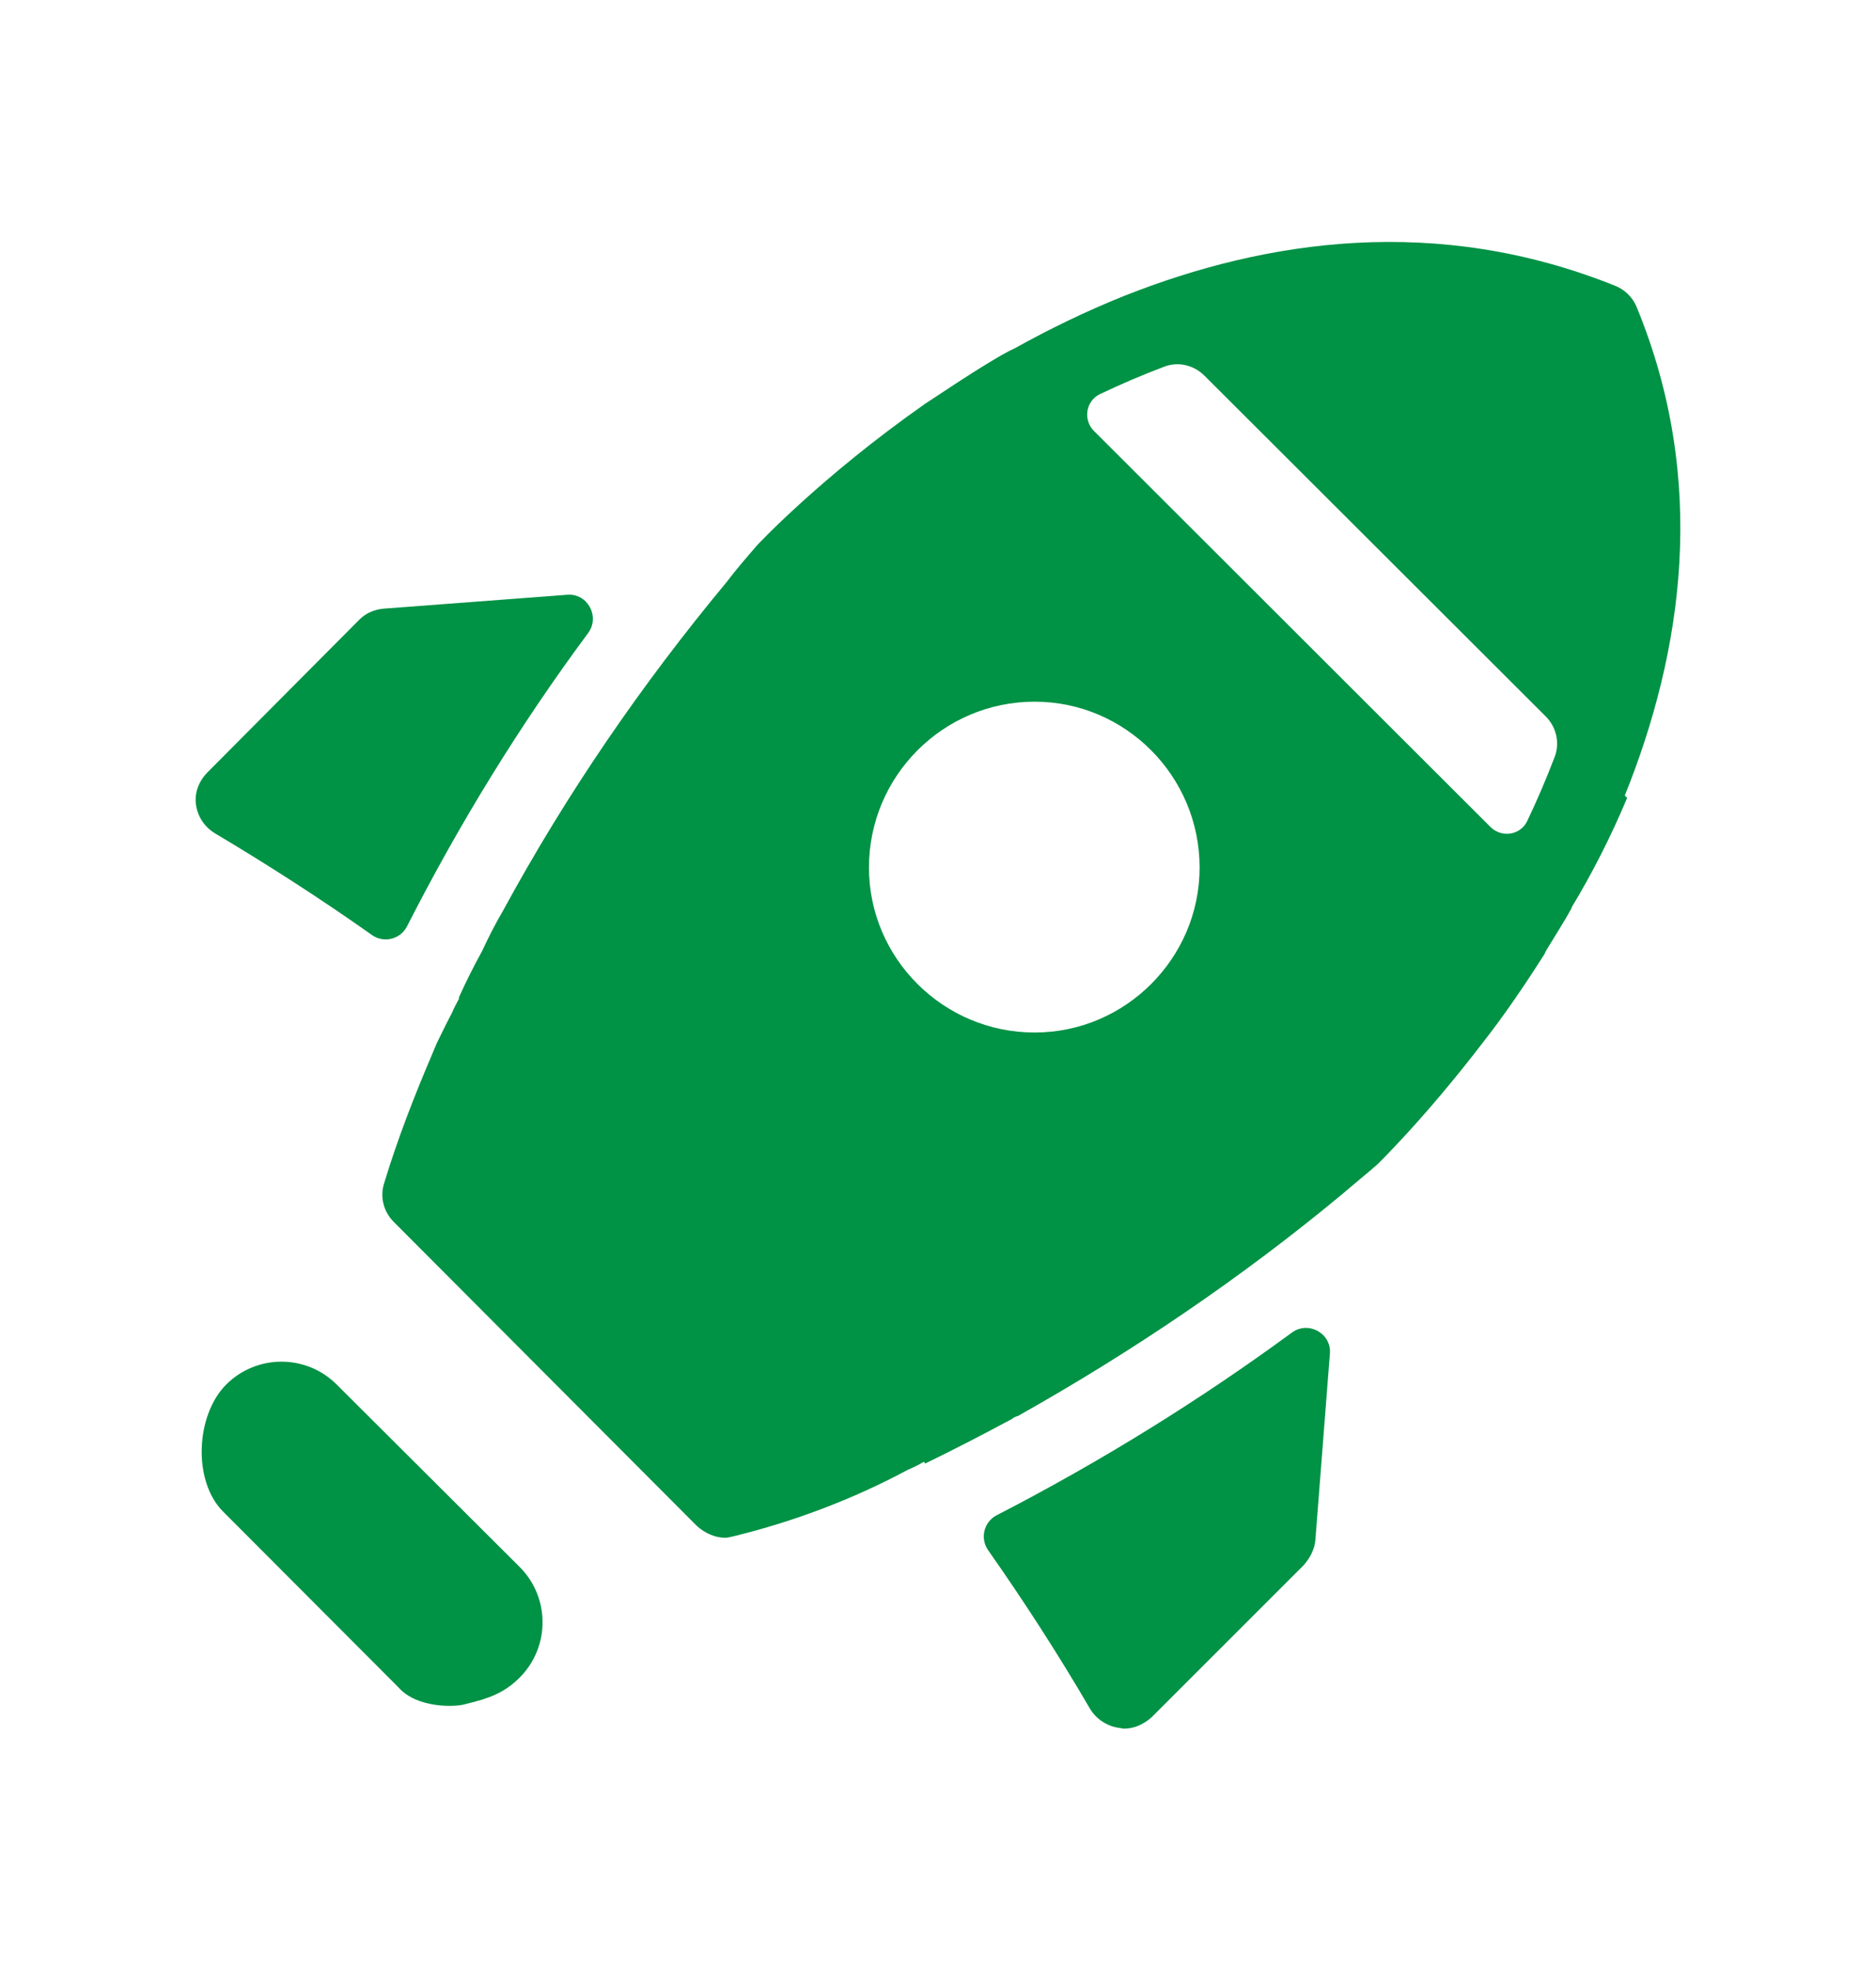
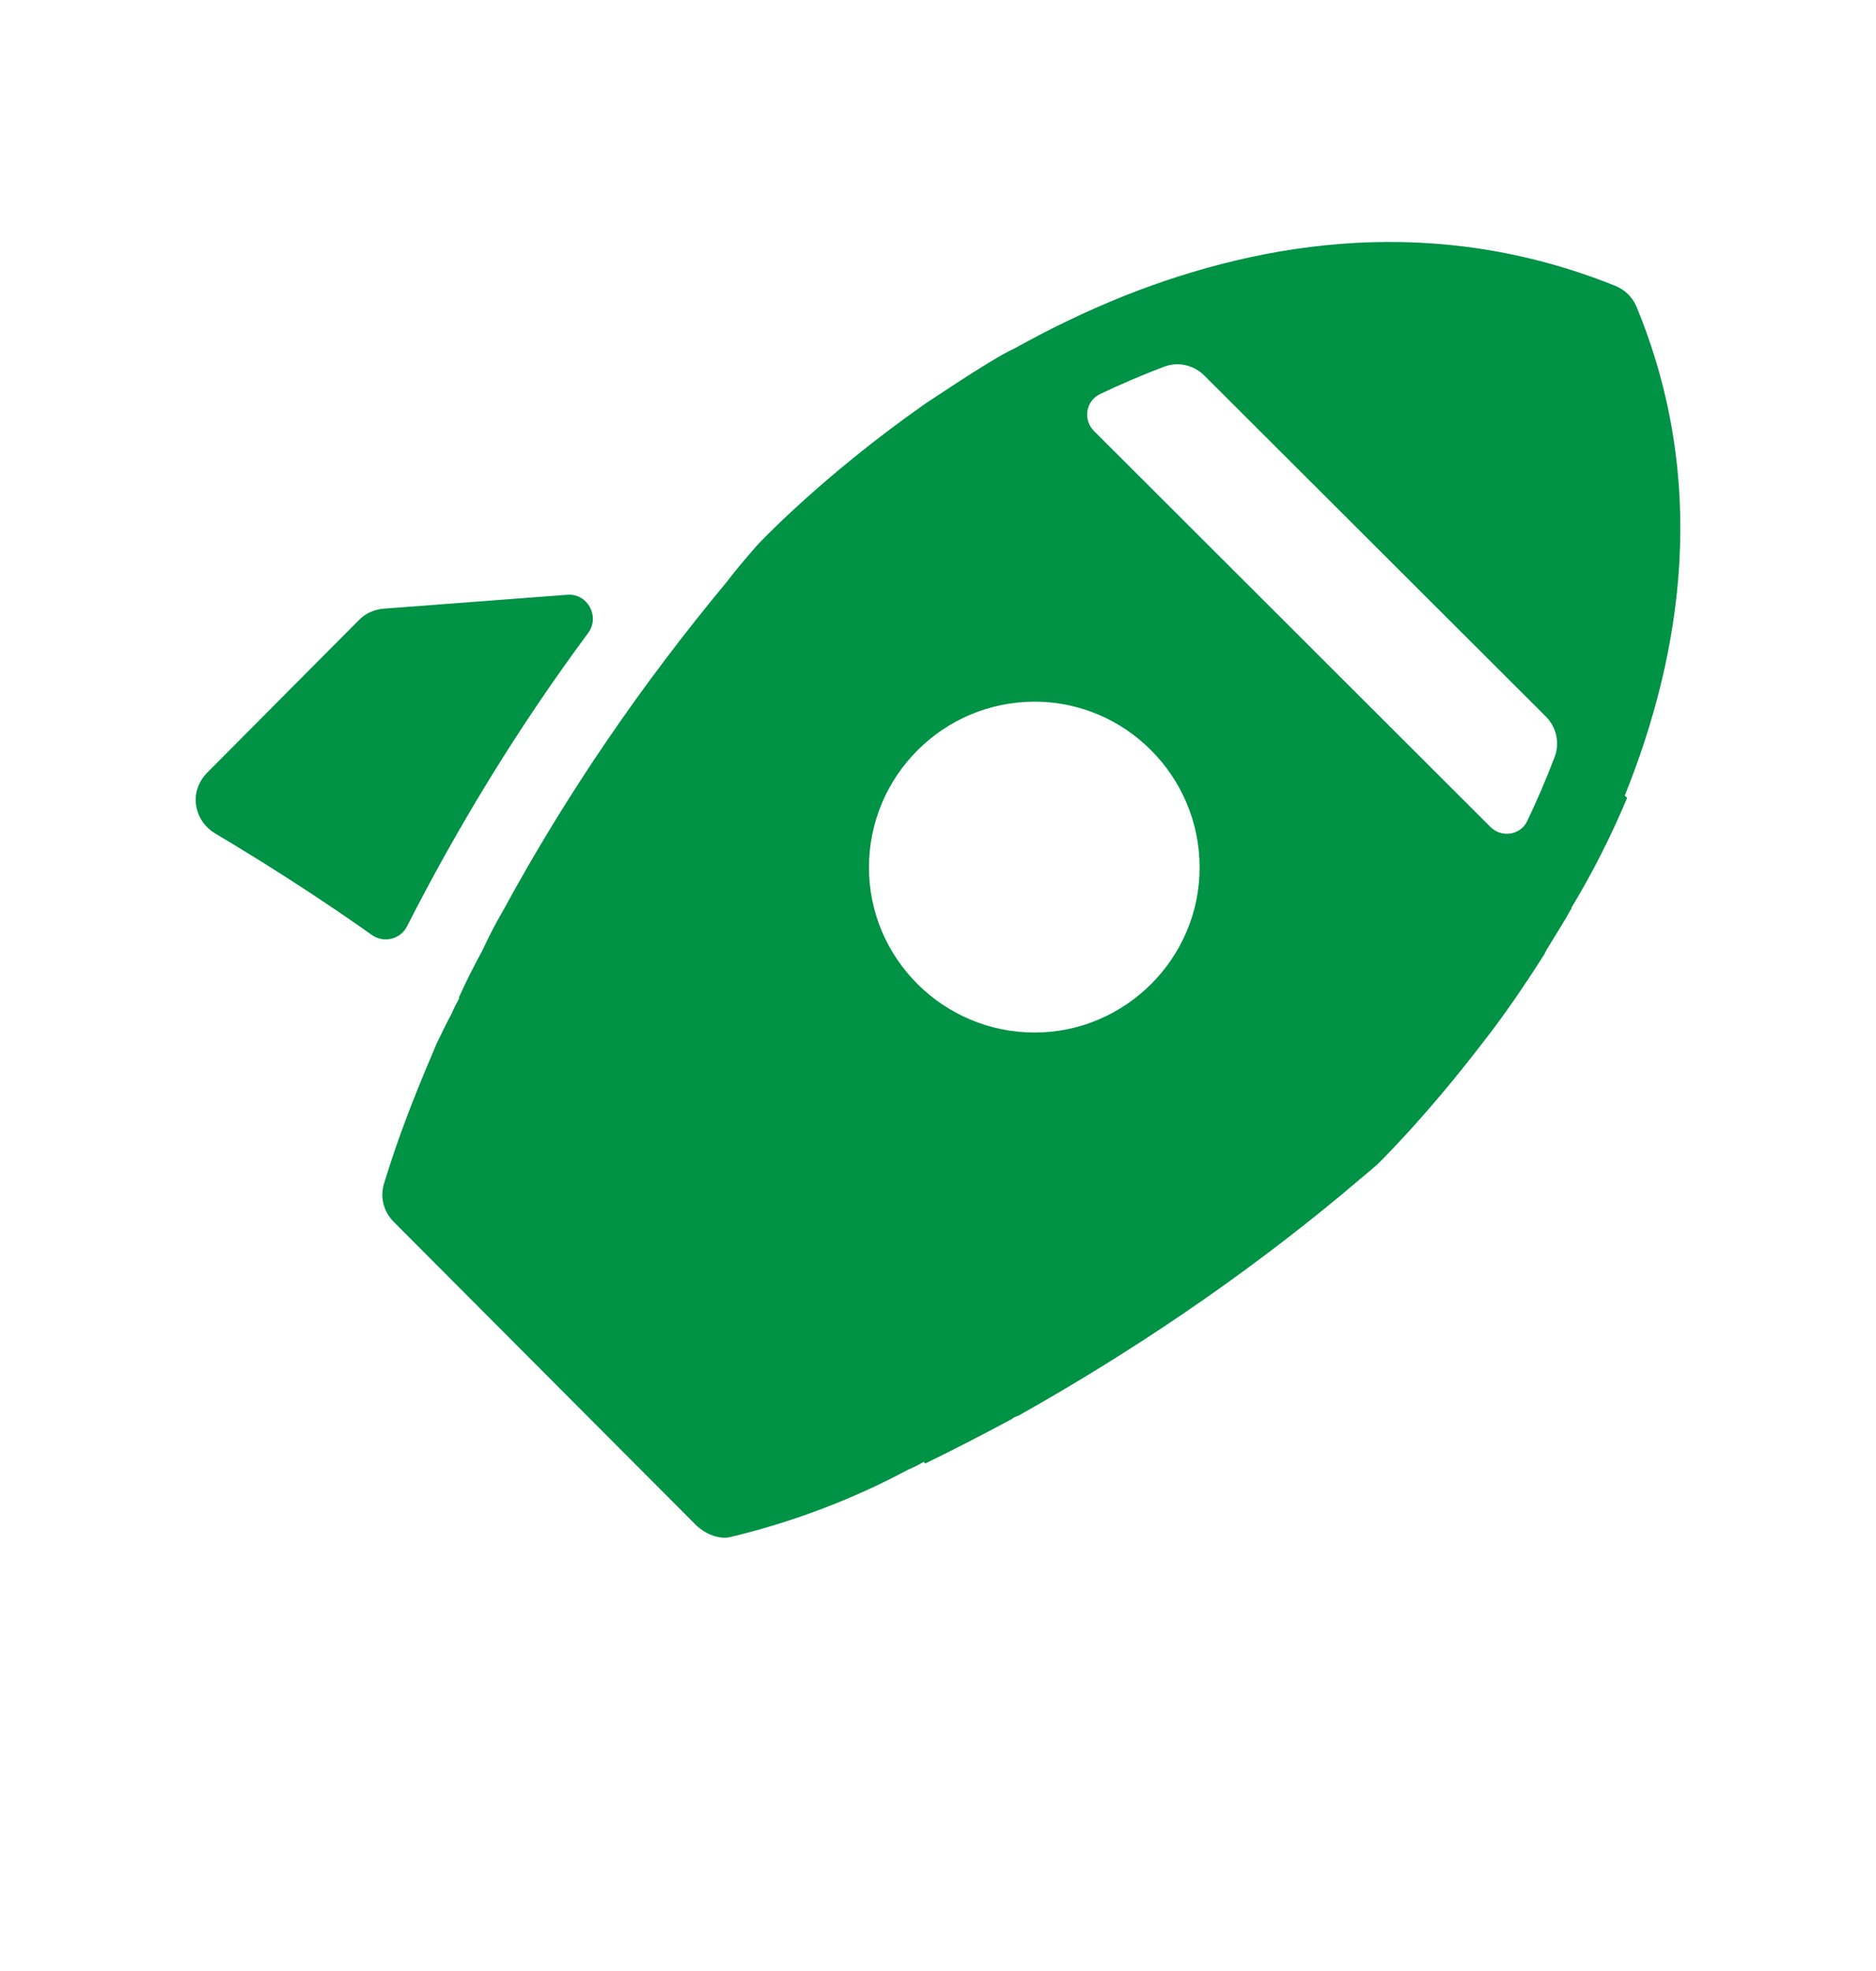
<svg xmlns="http://www.w3.org/2000/svg" width="20" height="21" viewBox="0 0 20 21" fill="none">
-   <path fill-rule="evenodd" clip-rule="evenodd" d="M3.589 14.751C3.263 14.426 2.735 14.427 2.41 14.753C2.086 15.079 2.053 15.781 2.379 16.106L4.252 17.982C4.447 18.203 4.866 18.191 4.97 18.154C5.212 18.097 5.378 18.036 5.541 17.873C5.866 17.546 5.865 17.019 5.539 16.694L3.589 14.751Z" fill="#009245" />
-   <path fill-rule="evenodd" clip-rule="evenodd" d="M11.623 18.21C11.689 18.318 11.806 18.393 11.931 18.41C11.948 18.41 11.964 18.418 11.981 18.418C12.098 18.418 12.198 18.368 12.281 18.293L13.898 16.677C13.964 16.602 14.014 16.51 14.023 16.41L14.178 14.421C14.195 14.205 13.947 14.07 13.773 14.198C12.78 14.926 11.728 15.576 10.626 16.144C10.489 16.214 10.446 16.39 10.534 16.516C10.921 17.067 11.288 17.635 11.623 18.21Z" fill="#009245" />
  <path fill-rule="evenodd" clip-rule="evenodd" d="M2.289 8.877C2.862 9.218 3.422 9.578 3.965 9.962C4.091 10.052 4.269 10.008 4.339 9.87C4.893 8.783 5.535 7.735 6.27 6.745C6.399 6.57 6.265 6.32 6.048 6.337L4.089 6.485C3.989 6.494 3.897 6.535 3.831 6.602L2.214 8.227C2.122 8.319 2.072 8.444 2.089 8.569C2.106 8.702 2.181 8.81 2.289 8.877Z" fill="#009245" />
  <path fill-rule="evenodd" clip-rule="evenodd" d="M16.282 8.747C16.21 8.899 16.009 8.93 15.89 8.811L11.663 4.592C11.544 4.473 11.575 4.272 11.727 4.199C11.947 4.094 12.176 3.996 12.411 3.907C12.559 3.85 12.727 3.889 12.84 4.002L16.479 7.633C16.592 7.746 16.631 7.914 16.575 8.063C16.485 8.298 16.387 8.527 16.282 8.747ZM11.03 11.001C10.056 11.001 9.264 10.21 9.264 9.243C9.264 8.268 10.056 7.476 11.03 7.476C11.997 7.476 12.789 8.268 12.789 9.243C12.789 10.21 11.997 11.001 11.03 11.001ZM17.447 3.268C17.405 3.168 17.322 3.084 17.214 3.043C15.322 2.284 13.505 2.551 11.989 3.151C11.572 3.318 11.181 3.509 10.822 3.709C10.73 3.751 10.647 3.801 10.564 3.851C10.314 4.001 10.081 4.159 9.864 4.301C8.747 5.084 8.072 5.809 8.072 5.809C7.964 5.934 7.847 6.068 7.747 6.201C6.839 7.293 6.039 8.459 5.364 9.701C5.28 9.843 5.205 9.993 5.139 10.134C5.047 10.301 4.964 10.468 4.889 10.634H4.897C4.864 10.693 4.839 10.743 4.814 10.801C4.755 10.909 4.705 11.018 4.655 11.118C4.639 11.159 4.622 11.193 4.606 11.235C4.414 11.684 4.239 12.134 4.097 12.601C4.047 12.751 4.089 12.909 4.197 13.018L7.43 16.259C7.514 16.334 7.622 16.384 7.73 16.384C7.755 16.384 7.789 16.376 7.822 16.368C8.472 16.209 9.105 15.968 9.68 15.659C9.739 15.634 9.789 15.61 9.847 15.576C9.855 15.576 9.855 15.585 9.864 15.593C10.172 15.443 10.48 15.284 10.789 15.118C10.806 15.101 10.831 15.093 10.855 15.085C12.072 14.401 13.23 13.618 14.306 12.726C14.431 12.618 14.556 12.518 14.681 12.409C14.681 12.409 15.189 11.918 15.814 11.101C16.03 10.826 16.247 10.509 16.464 10.168C16.472 10.151 16.48 10.134 16.489 10.118C16.58 9.968 16.672 9.826 16.755 9.676V9.668C16.972 9.309 17.172 8.918 17.347 8.501L17.322 8.476C17.939 6.943 18.214 5.126 17.447 3.268Z" fill="#009245" />
</svg>